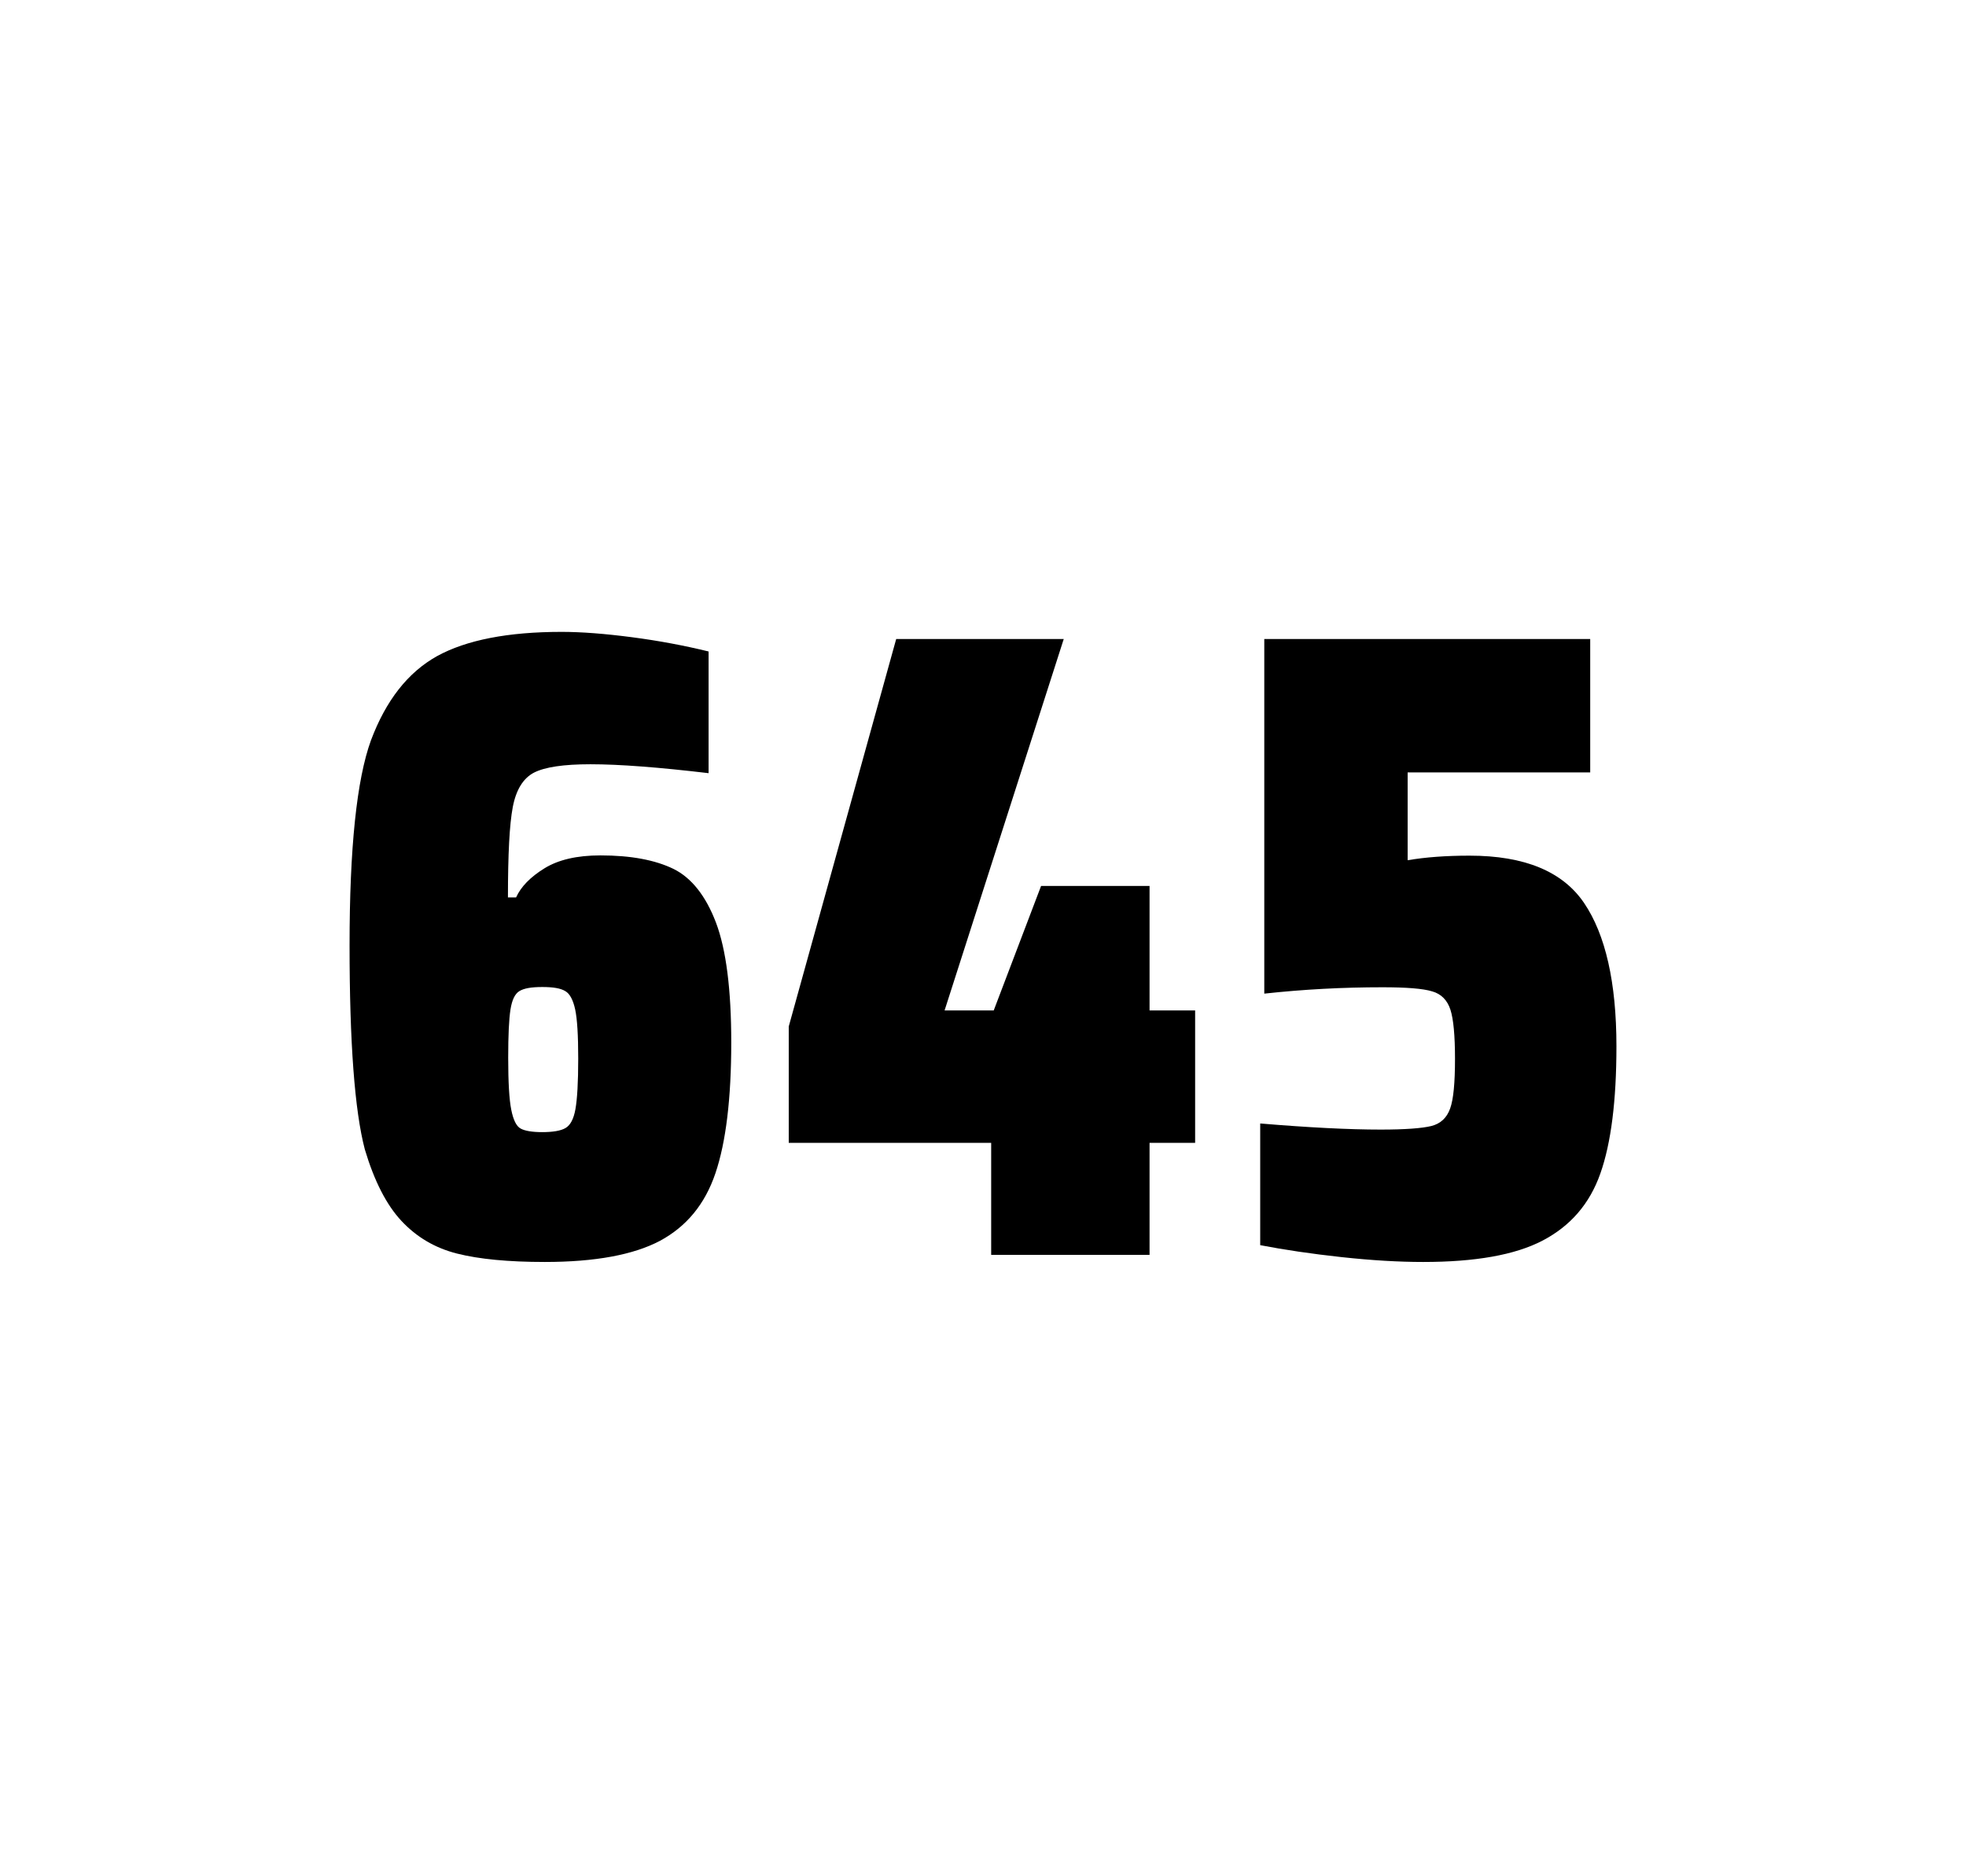
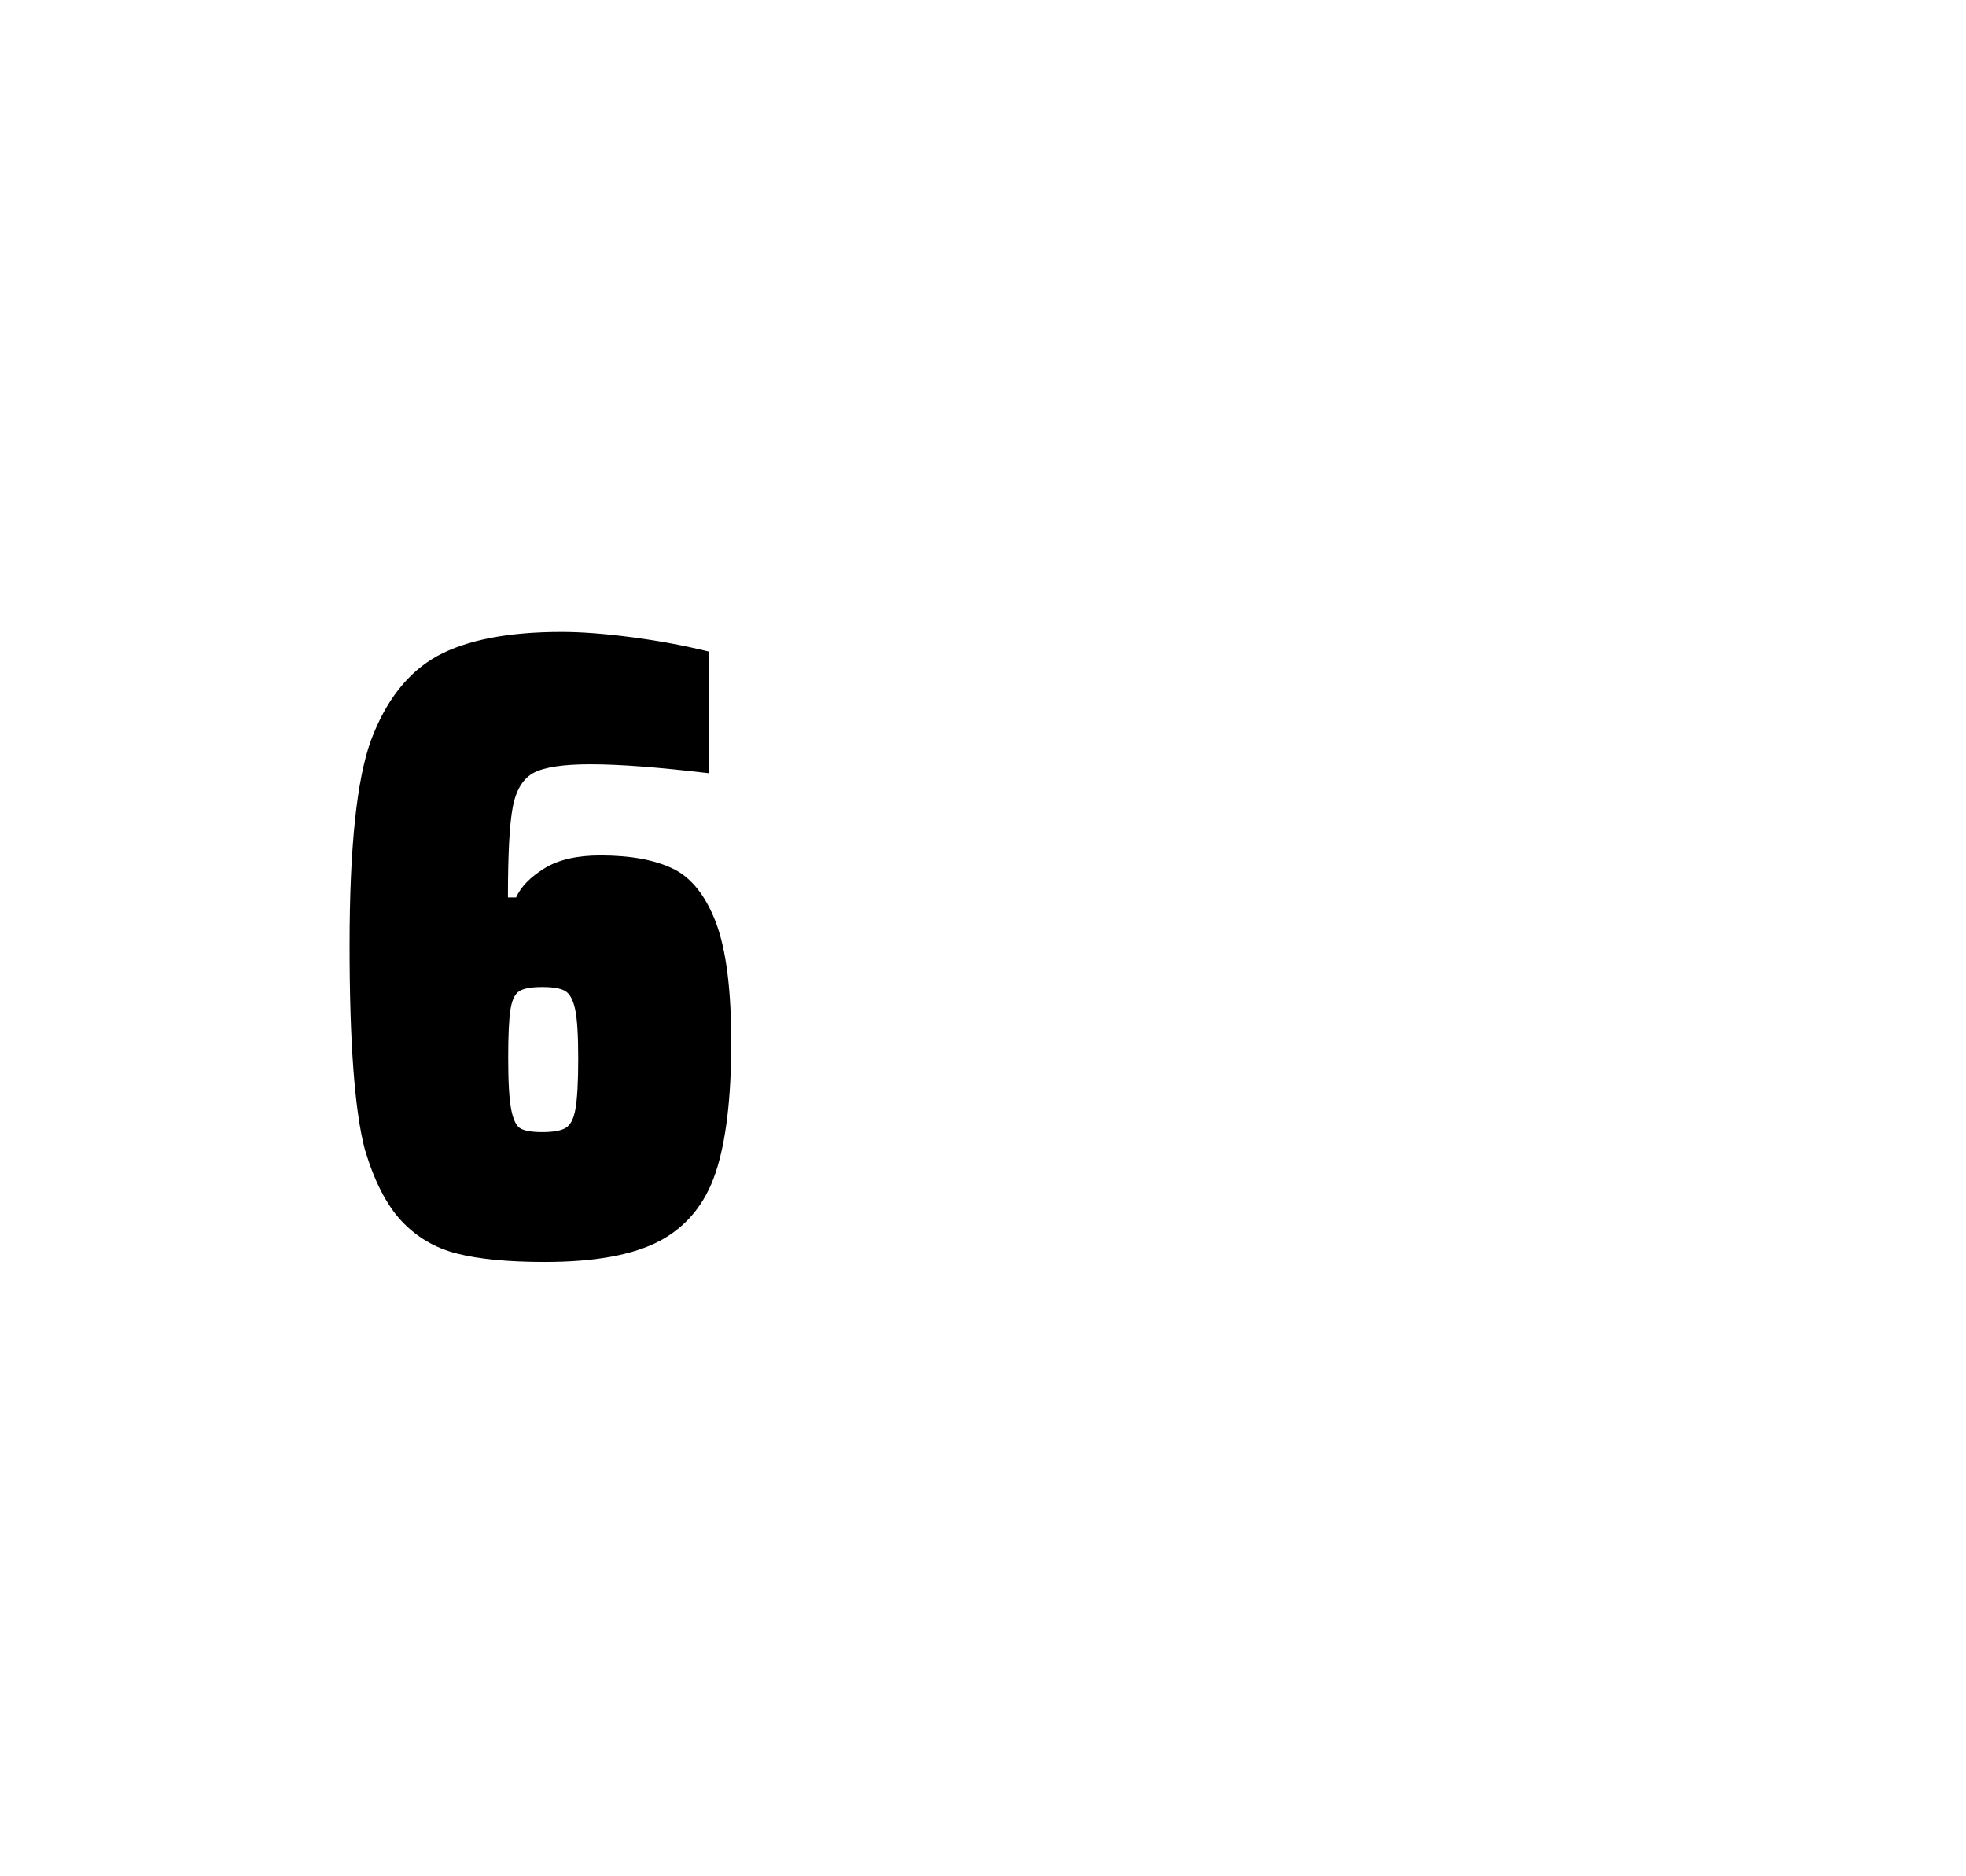
<svg xmlns="http://www.w3.org/2000/svg" version="1.1" id="wrapper" x="0px" y="0px" viewBox="0 0 772.1 737" style="enable-background:new 0 0 772.1 737;">
  <style type="text/css">
	.st0{fill:none;}
</style>
-   <path id="frame" class="st0" d="M 1.5 0 L 770.5 0 C 771.3 0 772 0.7 772 1.5 L 772 735.4 C 772 736.2 771.3 736.9 770.5 736.9 L 1.5 736.9 C 0.7 736.9 0 736.2 0 735.4 L 0 1.5 C 0 0.7 0.7 0 1.5 0 Z" />
  <g id="numbers">
    <path id="six" d="M 179.483 492.4 C 170.783 490.2 163.583 485.9 157.683 479.6 C 151.783 473.3 146.983 463.9 143.283 451.5 C 139.283 436.3 137.283 409.5 137.283 371.3 C 137.283 333.1 140.083 306.2 145.683 290.8 C 151.583 275.1 160.183 264.1 171.683 257.7 C 183.183 251.4 199.483 248.2 220.583 248.2 C 228.283 248.2 237.483 248.9 248.183 250.3 C 258.883 251.7 268.883 253.6 278.283 255.9 L 278.283 303.7 C 258.783 301.4 243.383 300.2 231.883 300.2 C 221.283 300.2 213.983 301.3 209.683 303.5 C 205.483 305.7 202.683 310.2 201.383 317 C 200.083 323.8 199.483 335.6 199.483 352.5 L 202.683 352.5 C 204.583 348.3 208.283 344.5 213.783 341.1 C 219.283 337.7 226.583 336 235.783 336 C 247.783 336 257.283 337.8 264.483 341.3 C 271.583 344.8 277.183 351.9 281.183 362.4 C 285.183 373 287.183 388.7 287.183 409.5 C 287.183 431.5 285.083 448.7 280.983 460.8 C 276.883 473 269.583 481.8 259.183 487.4 C 248.783 492.9 233.683 495.7 213.983 495.7 C 199.683 495.7 188.183 494.6 179.483 492.4 Z M 222.083 443.1 C 223.983 442 225.283 439.6 225.983 435.7 C 226.683 431.8 227.083 425.2 227.083 415.8 C 227.083 406.7 226.683 400.2 225.883 396.5 C 225.083 392.8 223.783 390.3 221.983 389.3 C 220.183 388.2 217.283 387.7 212.983 387.7 C 208.683 387.7 205.783 388.2 203.983 389.3 C 202.183 390.4 201.083 392.8 200.483 396.5 C 199.883 400.3 199.583 406.6 199.583 415.5 C 199.583 425.1 199.983 431.9 200.783 435.9 C 201.583 439.9 202.783 442.4 204.483 443.3 C 206.083 444.2 208.983 444.7 212.883 444.7 C 217.083 444.7 220.183 444.2 222.083 443.1 Z" />
-     <path id="four" d="M 389.261 492.9 L 389.261 448.9 L 309.761 448.9 L 309.761 403.2 L 351.961 251 L 417.761 251 L 370.961 396.9 L 390.261 396.9 L 408.861 348 L 451.461 348 L 451.461 396.9 L 469.361 396.9 L 469.361 448.9 L 451.461 448.9 L 451.461 492.9 L 389.261 492.9 Z" />
-     <path id="five" d="M 542.217 443.7 C 551.817 443.7 558.417 443.2 562.117 442.3 C 565.717 441.4 568.217 439.1 569.517 435.4 C 570.817 431.8 571.417 425.3 571.417 415.9 C 571.417 406.8 570.817 400.3 569.617 396.6 C 568.417 392.9 566.017 390.4 562.417 389.4 C 558.817 388.3 552.317 387.8 542.917 387.8 C 527.417 387.8 512.017 388.6 496.517 390.3 L 496.517 251 L 624.517 251 L 624.517 303.4 L 552.817 303.4 L 552.817 337.9 C 559.817 336.7 567.917 336.1 577.117 336.1 C 598.717 336.1 613.717 342.3 622.117 354.7 C 630.517 367.1 634.817 385.9 634.817 411 C 634.817 432.3 632.717 449 628.517 460.9 C 624.317 472.9 616.717 481.6 605.817 487.3 C 594.917 493 579.217 495.7 558.917 495.7 C 549.517 495.7 538.917 495.1 526.917 493.8 C 514.917 492.5 504.317 490.9 494.917 489.1 L 494.917 441.3 C 514.017 442.9 529.817 443.7 542.217 443.7 Z" />
  </g>
</svg>